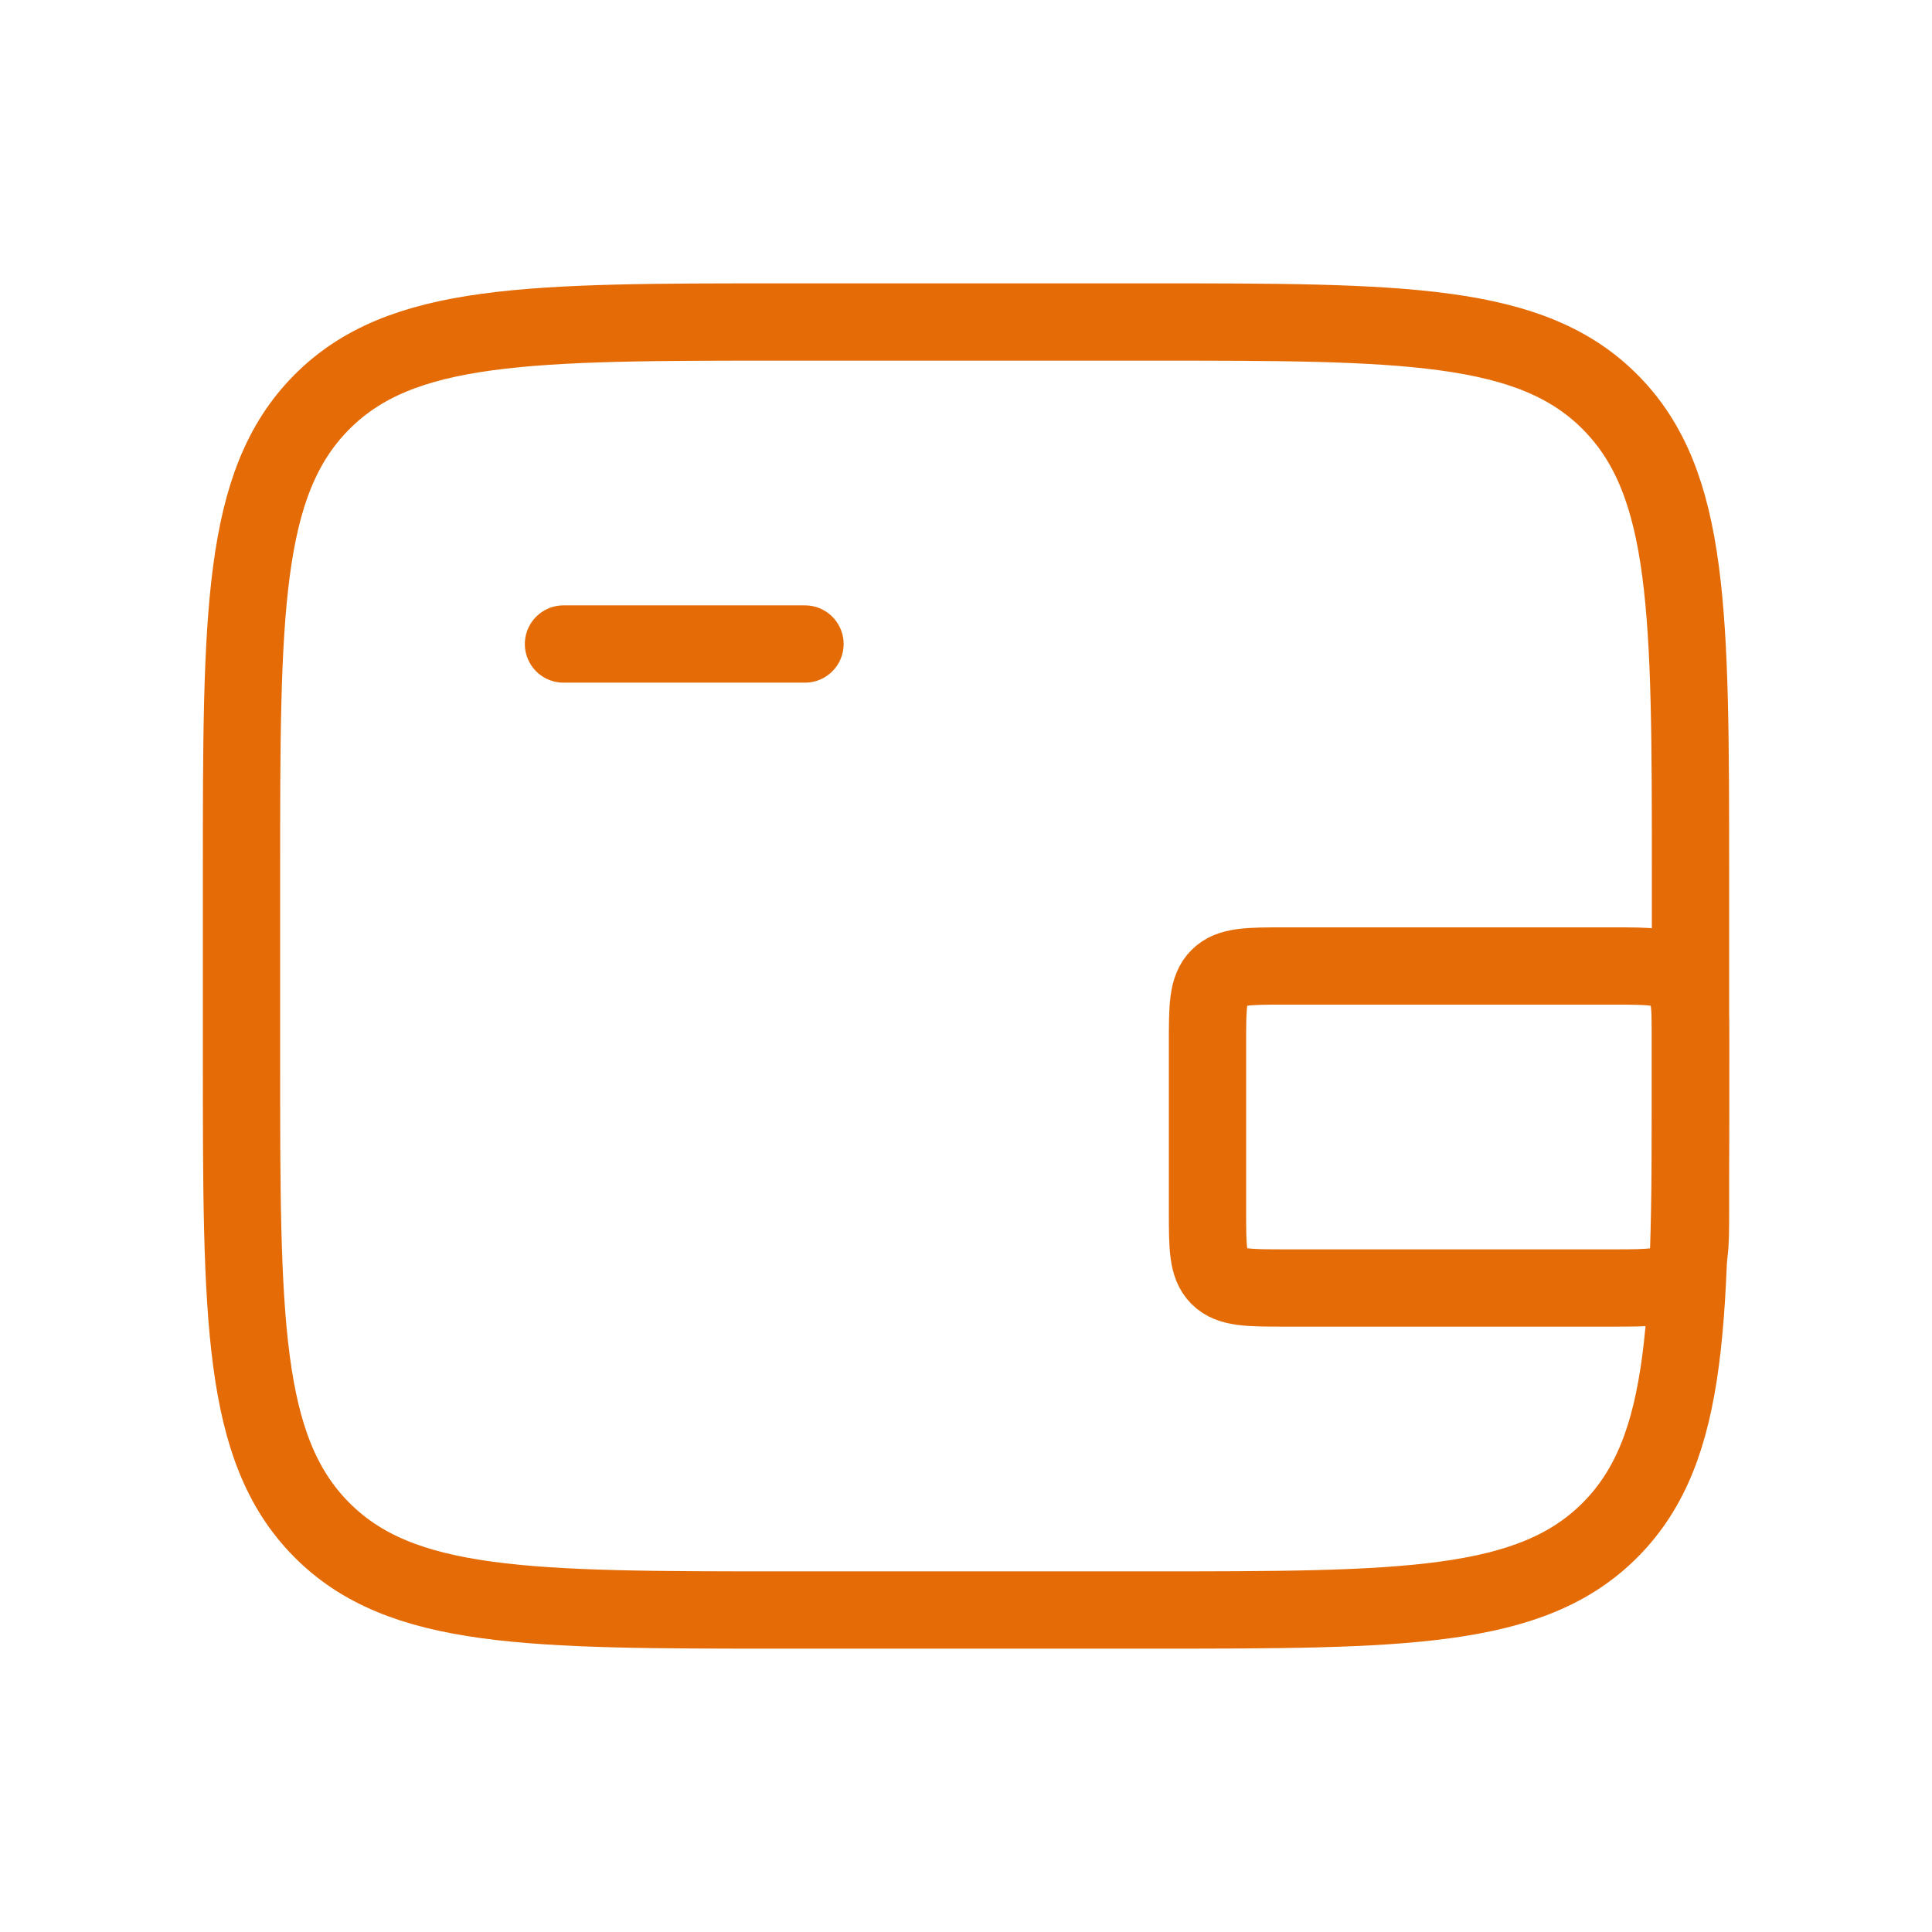
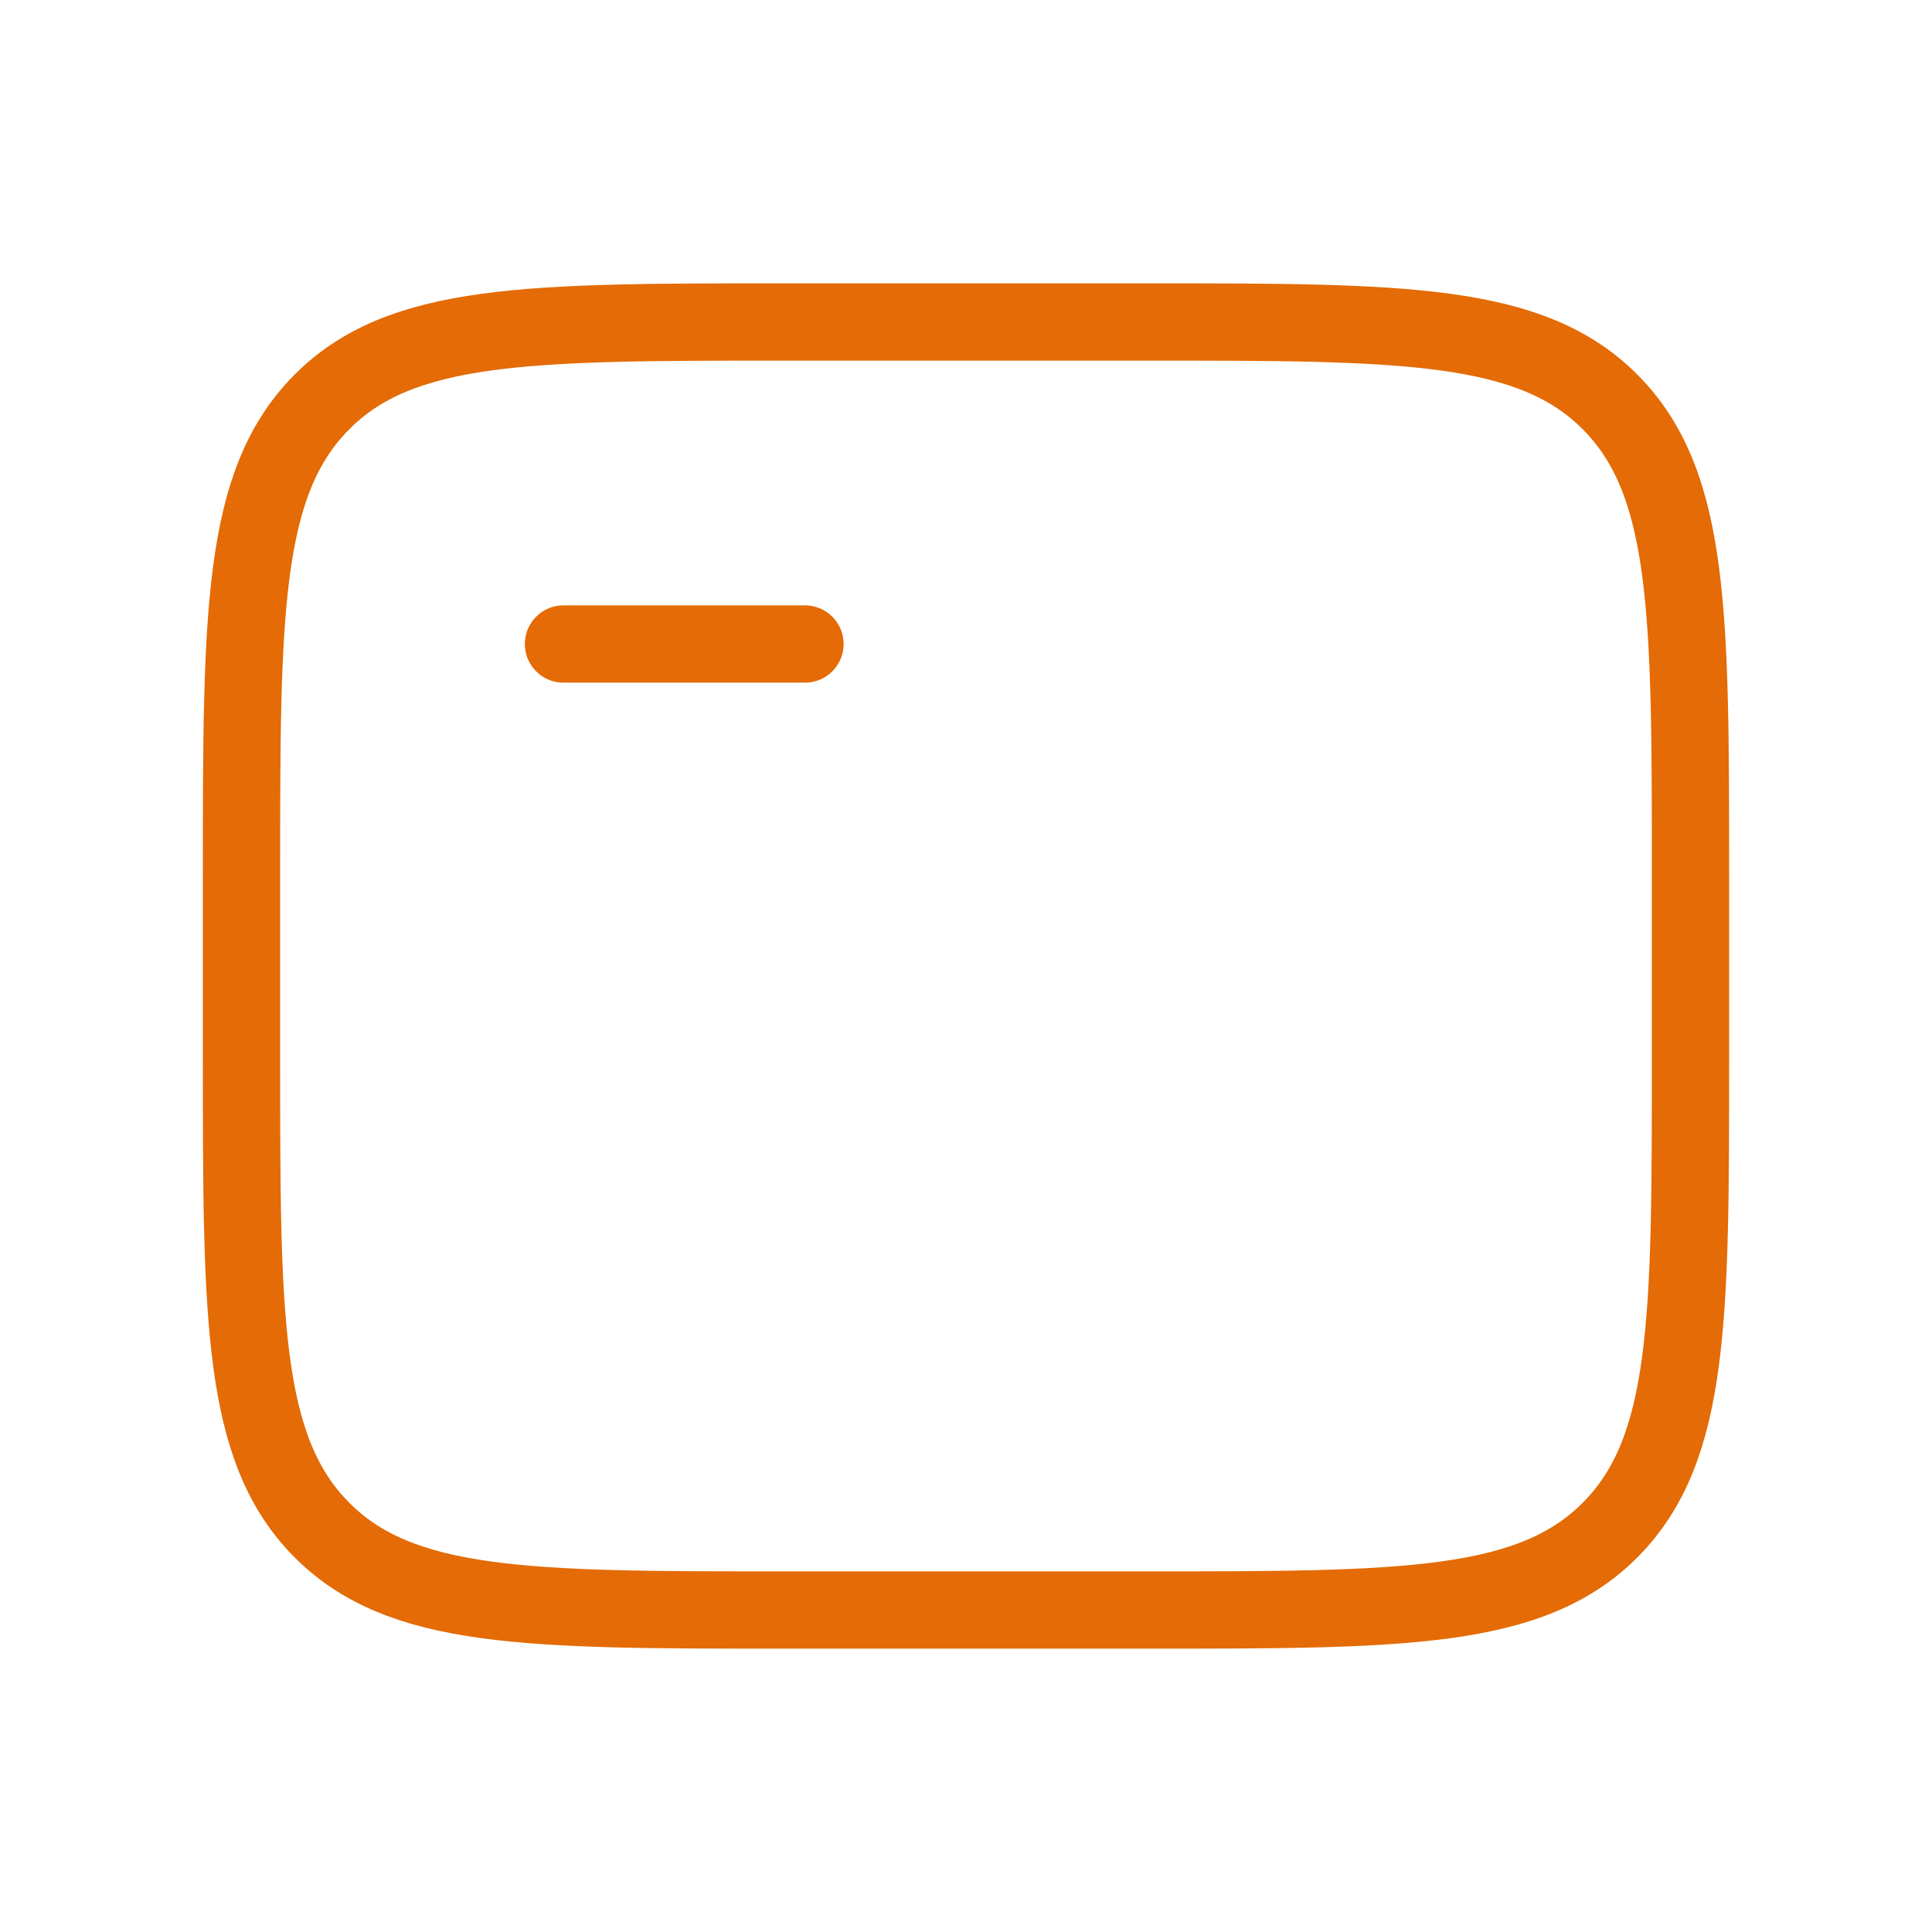
<svg xmlns="http://www.w3.org/2000/svg" width="50" height="50" viewBox="0 0 50 50" fill="none">
  <path d="M29.688 8.333H20.312C13.683 8.333 10.369 8.333 8.309 10.425C6.25 12.518 6.25 15.885 6.25 22.619V27.381C6.25 34.115 6.25 37.483 8.309 39.575C10.369 41.667 13.683 41.667 20.312 41.667H29.688C36.317 41.667 39.631 41.667 41.691 39.575C43.75 37.483 43.75 34.115 43.75 27.381V22.619C43.75 15.885 43.75 12.518 41.691 10.425C39.631 8.333 36.317 8.333 29.688 8.333Z" stroke="#E46B05" stroke-width="2" />
  <path d="M14.583 16.667H20.833" stroke="#E46B05" stroke-width="2" stroke-linecap="round" />
-   <path d="M31.25 31.333V27C31.25 26.057 31.25 25.586 31.543 25.293C31.836 25 32.307 25 33.25 25H41.75C42.693 25 43.164 25 43.457 25.293C43.75 25.586 43.75 26.057 43.75 27V31.333C43.75 32.276 43.75 32.748 43.457 33.04C43.164 33.333 42.693 33.333 41.75 33.333H33.25C32.307 33.333 31.836 33.333 31.543 33.04C31.25 32.748 31.25 32.276 31.25 31.333Z" stroke="#E46B05" stroke-width="2" />
</svg>